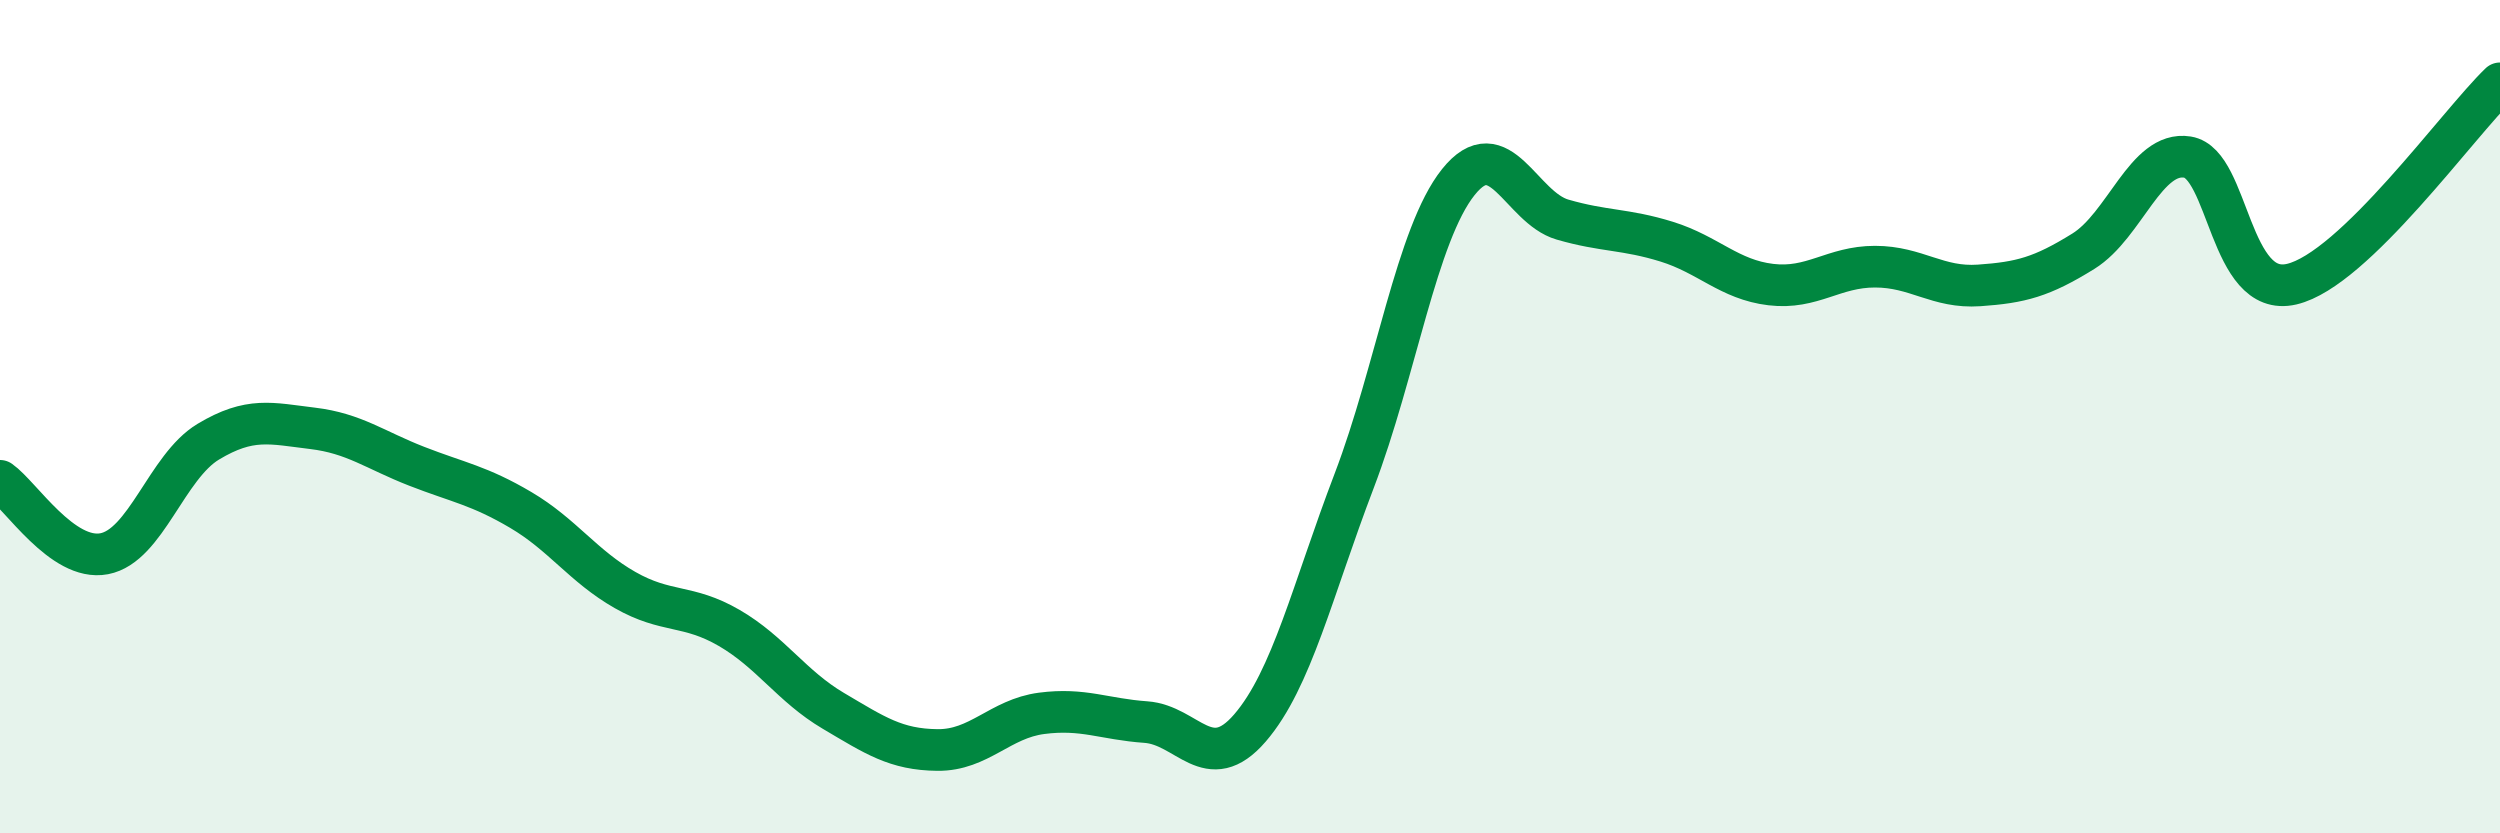
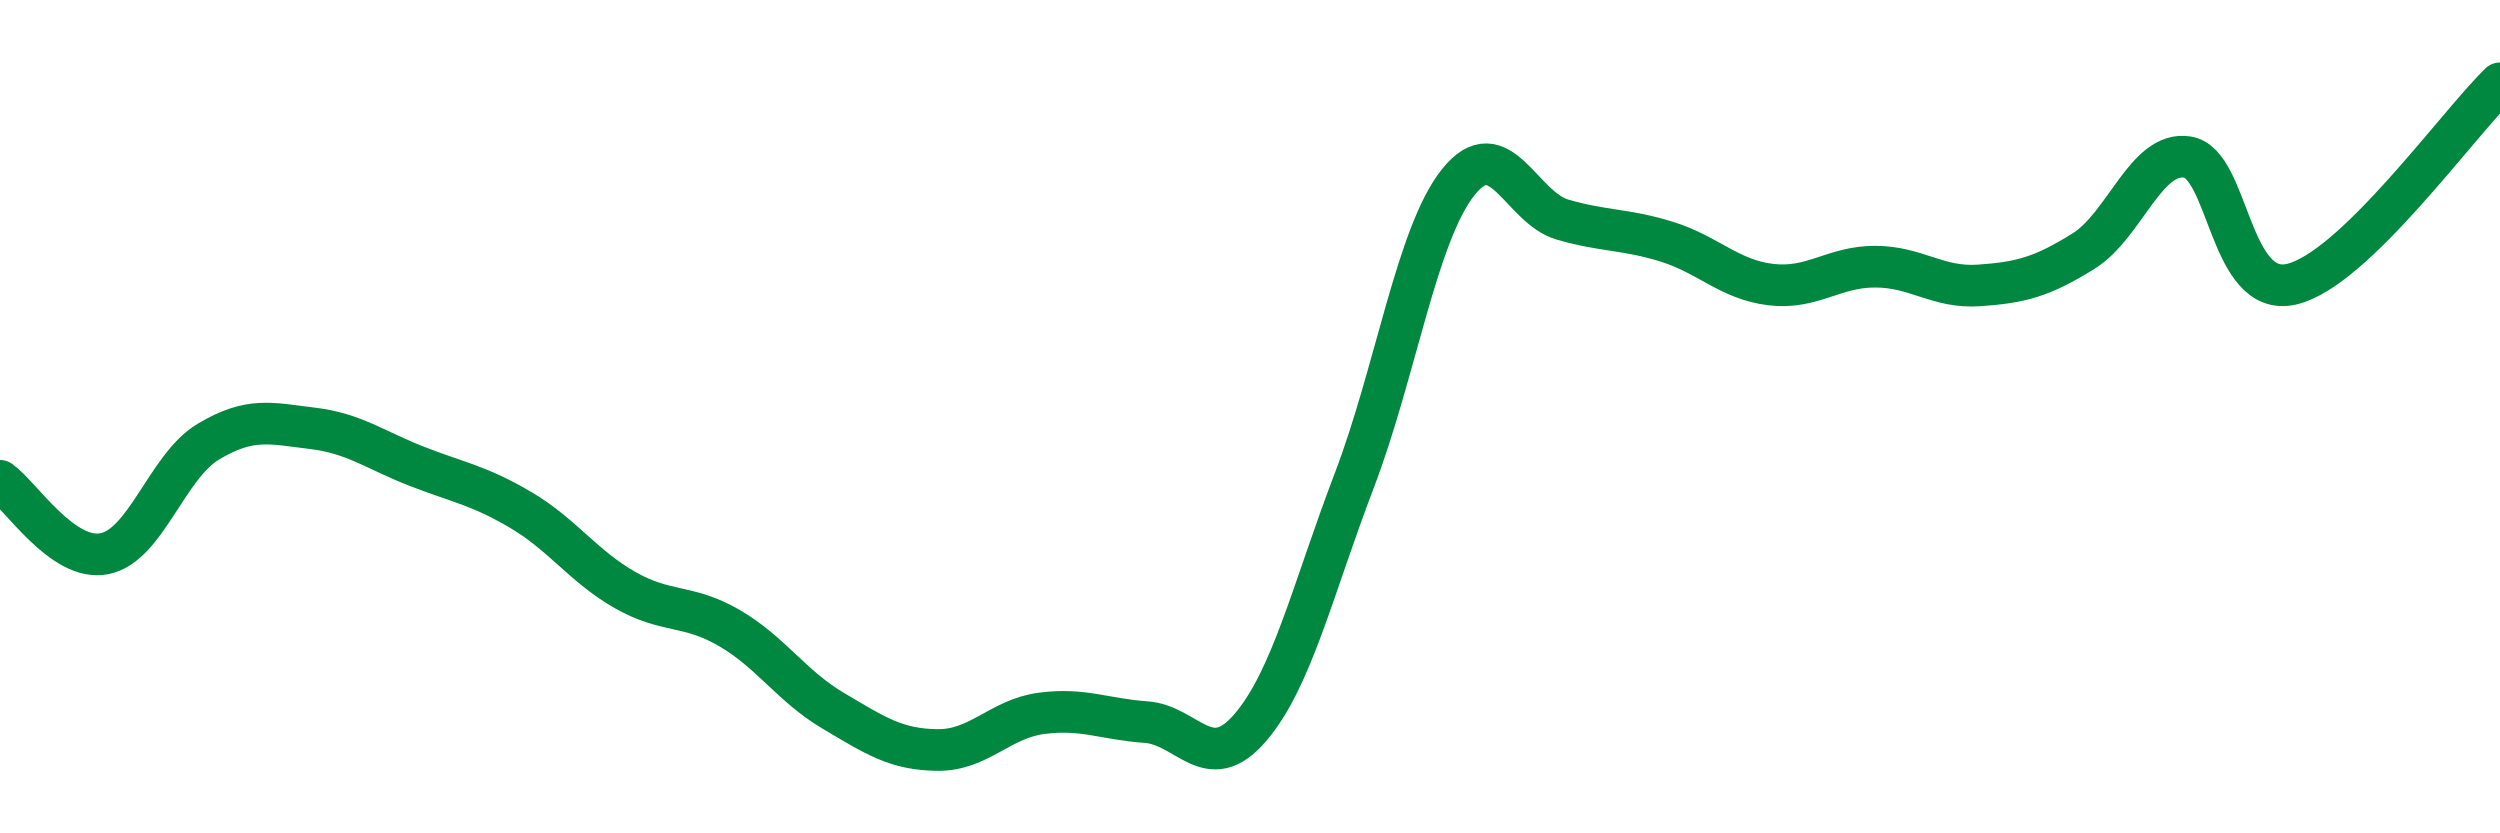
<svg xmlns="http://www.w3.org/2000/svg" width="60" height="20" viewBox="0 0 60 20">
-   <path d="M 0,11.54 C 0.5,11.89 1.5,13.48 2.5,13.29 C 3.5,13.1 4,11.2 5,10.6 C 6,10 6.5,10.16 7.5,10.28 C 8.5,10.4 9,10.8 10,11.19 C 11,11.58 11.5,11.65 12.5,12.24 C 13.5,12.83 14,13.59 15,14.16 C 16,14.73 16.5,14.49 17.5,15.07 C 18.5,15.65 19,16.47 20,17.06 C 21,17.65 21.5,17.99 22.5,18 C 23.5,18.01 24,17.25 25,17.12 C 26,16.99 26.5,17.26 27.5,17.33 C 28.5,17.4 29,18.63 30,17.47 C 31,16.31 31.5,14.16 32.5,11.54 C 33.5,8.92 34,5.62 35,4.37 C 36,3.12 36.5,4.98 37.5,5.27 C 38.5,5.56 39,5.49 40,5.8 C 41,6.11 41.5,6.71 42.5,6.83 C 43.5,6.95 44,6.4 45,6.4 C 46,6.4 46.5,6.92 47.5,6.85 C 48.5,6.78 49,6.65 50,6.03 C 51,5.41 51.5,3.61 52.5,3.77 C 53.5,3.93 53.5,7.17 55,6.82 C 56.5,6.47 59,2.96 60,2L60 20L0 20Z" fill="#008740" opacity="0.1" stroke-linecap="round" stroke-linejoin="round" />
  <path d="M 0,11.54 C 0.5,11.89 1.5,13.48 2.5,13.29 C 3.5,13.1 4,11.2 5,10.6 C 6,10 6.5,10.16 7.5,10.28 C 8.5,10.4 9,10.8 10,11.19 C 11,11.58 11.5,11.65 12.5,12.24 C 13.5,12.83 14,13.59 15,14.16 C 16,14.73 16.5,14.49 17.5,15.07 C 18.5,15.65 19,16.47 20,17.06 C 21,17.65 21.5,17.99 22.5,18 C 23.5,18.01 24,17.25 25,17.12 C 26,16.99 26.5,17.26 27.5,17.33 C 28.5,17.4 29,18.63 30,17.47 C 31,16.31 31.5,14.16 32.5,11.54 C 33.5,8.92 34,5.62 35,4.37 C 36,3.12 36.5,4.98 37.5,5.27 C 38.5,5.56 39,5.49 40,5.8 C 41,6.11 41.5,6.71 42.5,6.83 C 43.5,6.95 44,6.4 45,6.4 C 46,6.4 46.5,6.92 47.5,6.85 C 48.5,6.78 49,6.65 50,6.03 C 51,5.41 51.5,3.61 52.5,3.77 C 53.5,3.93 53.5,7.17 55,6.82 C 56.5,6.47 59,2.96 60,2" stroke="#008740" stroke-width="1" fill="none" stroke-linecap="round" stroke-linejoin="round" />
</svg>